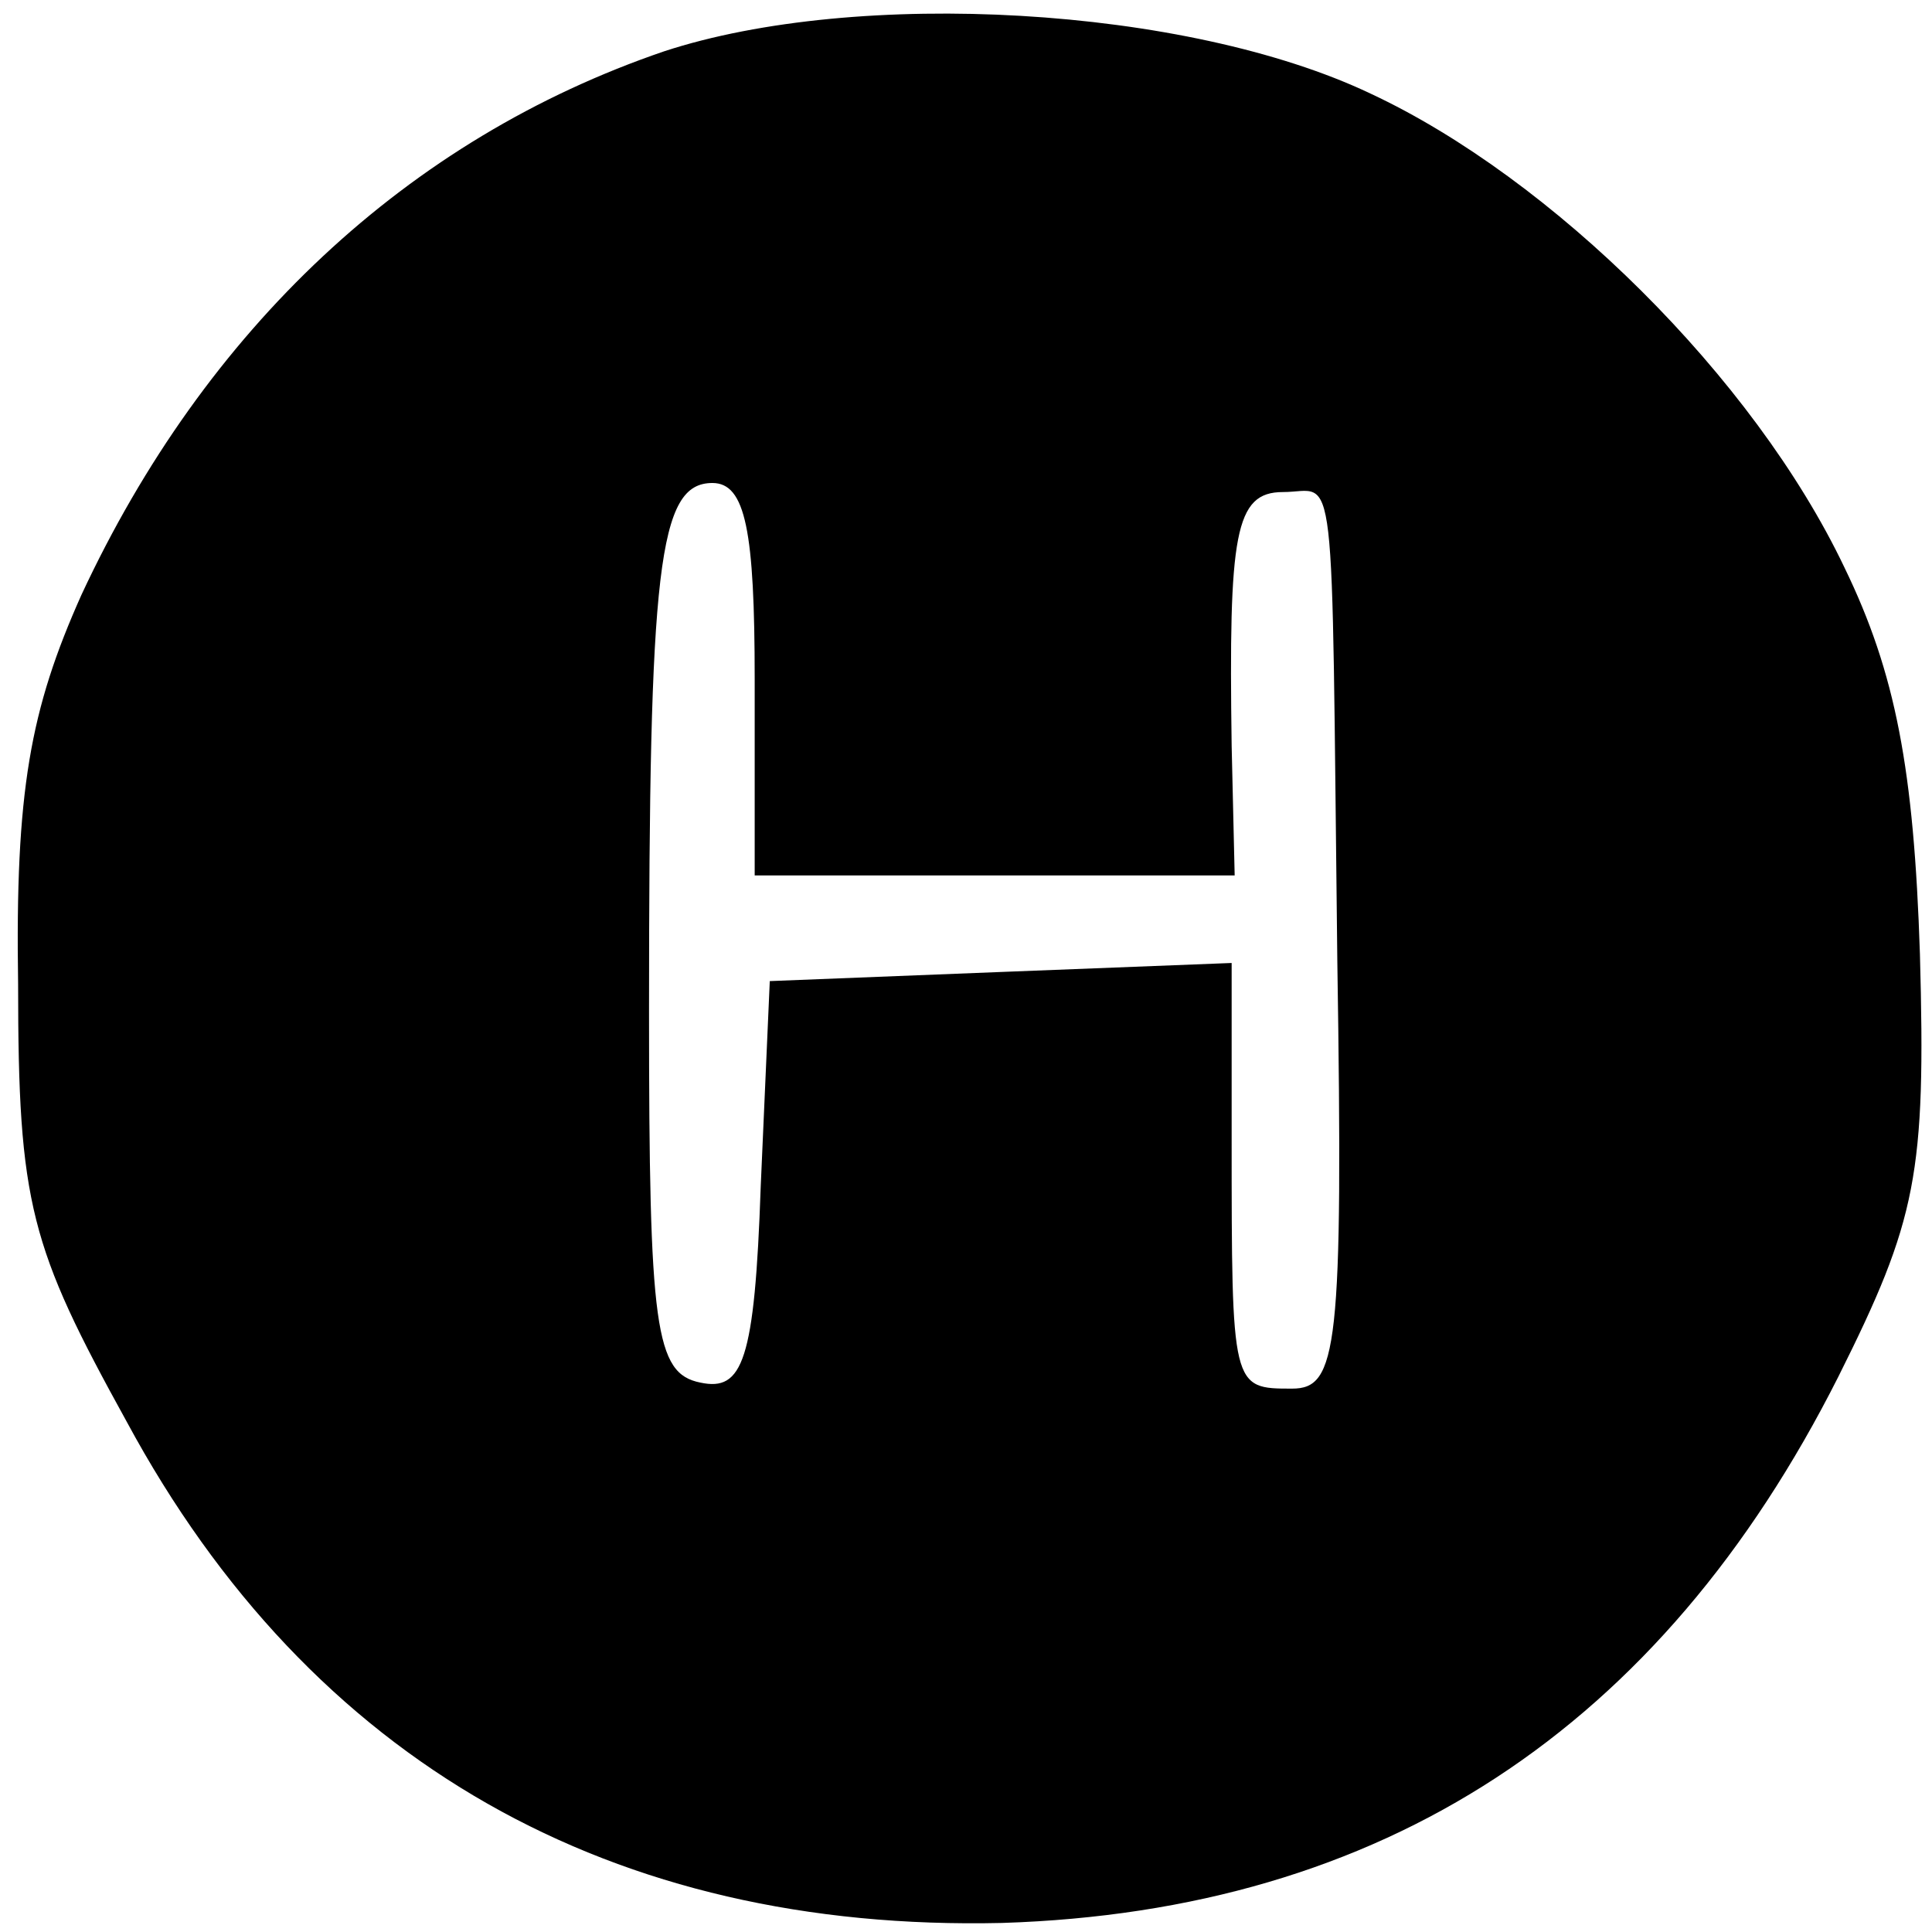
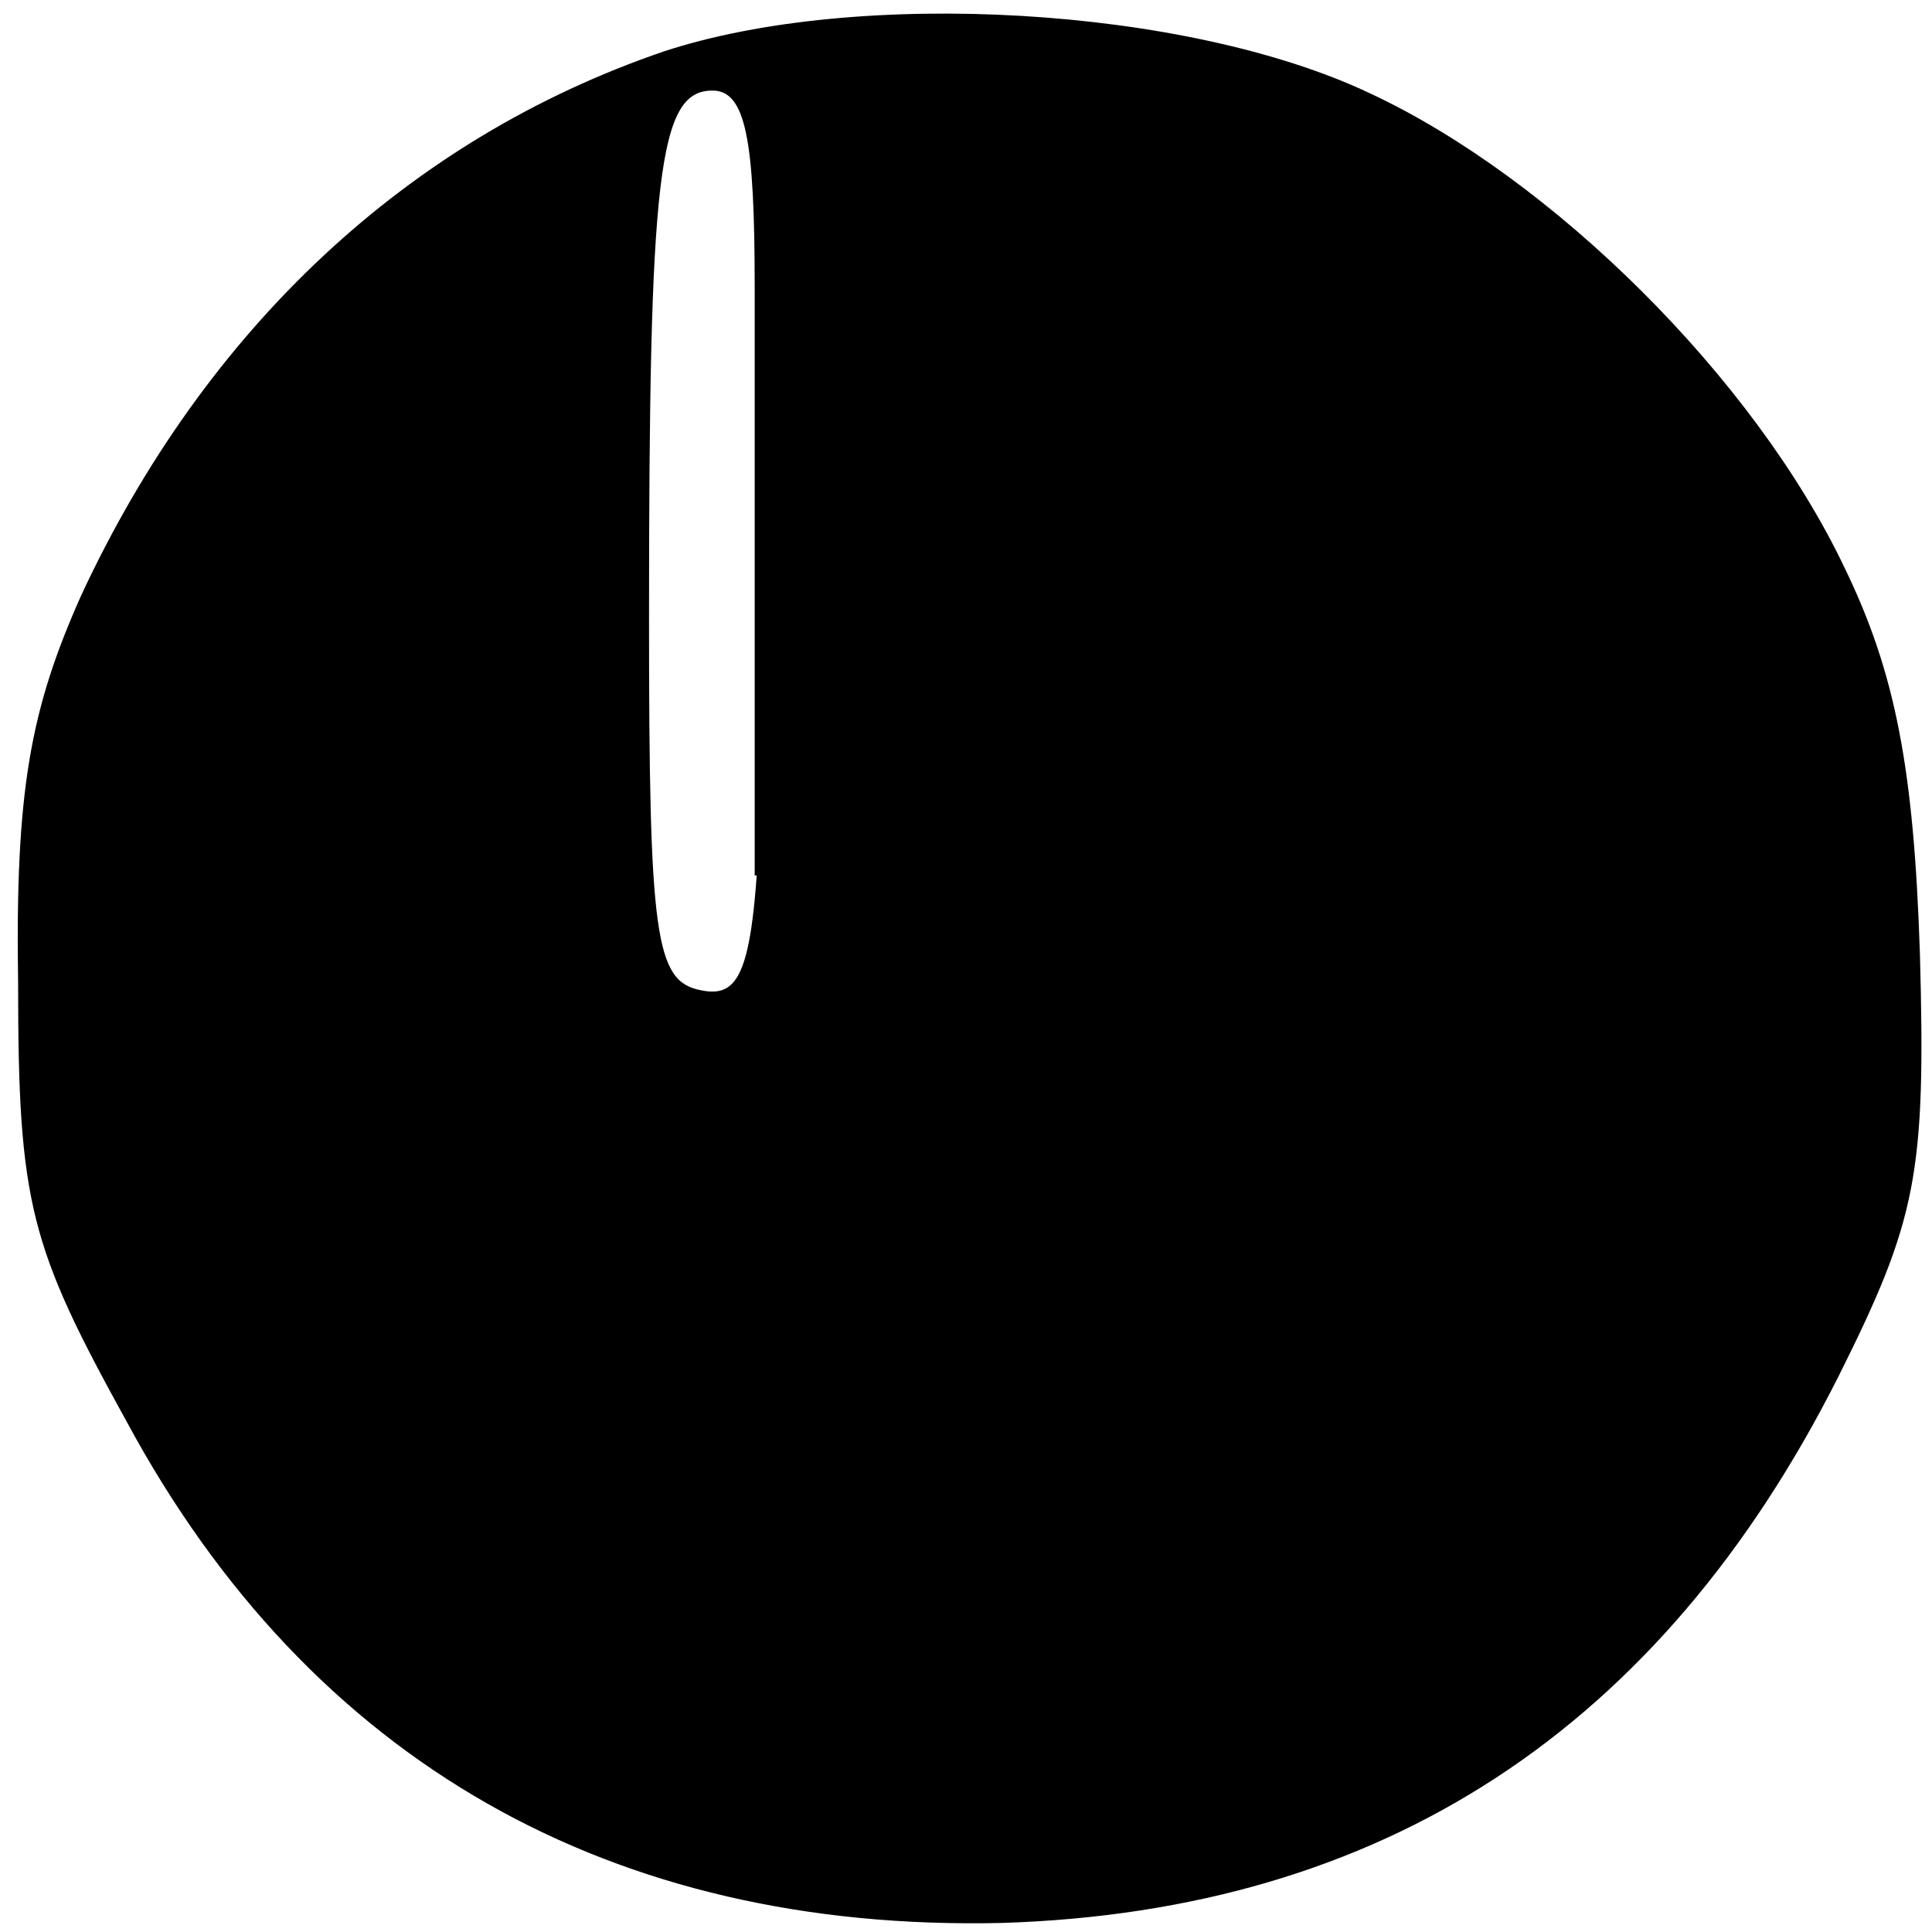
<svg xmlns="http://www.w3.org/2000/svg" version="1.0" width="64pt" height="64pt" viewBox="0 0 64 64" preserveAspectRatio="xMidYMid meet">
  <g transform="translate(0,64) scale(0.1,-0.1)" fill="#000000" stroke="none">
-     <path d="M220 623 c-85 -29 -152 -92 -193 -180 -17 -38 -22 -65 -21 -129 0 -73 4 -87 36 -145 61 -113 161 -169 290 -166 126 4 218 64 277 181 26 52 29 67 27 140 -2 61 -8 93 -25 128 -30 63 -97 129 -157 157 -61 29 -170 35 -234 14z m30 -208 l0 -65 80 0 79 0 -1 43 c-1 70 1 84 17 84 18 0 16 16 18 -155 2 -129 0 -142 -15 -142 -20 0 -20 0 -20 83 l0 58 -77 -3 -76 -3 -3 -68 c-2 -58 -6 -68 -20 -65 -15 3 -17 18 -17 123 0 147 3 175 21 175 11 0 14 -16 14 -65z" />
+     <path d="M220 623 c-85 -29 -152 -92 -193 -180 -17 -38 -22 -65 -21 -129 0 -73 4 -87 36 -145 61 -113 161 -169 290 -166 126 4 218 64 277 181 26 52 29 67 27 140 -2 61 -8 93 -25 128 -30 63 -97 129 -157 157 -61 29 -170 35 -234 14z m30 -208 l0 -65 80 0 79 0 -1 43 l0 58 -77 -3 -76 -3 -3 -68 c-2 -58 -6 -68 -20 -65 -15 3 -17 18 -17 123 0 147 3 175 21 175 11 0 14 -16 14 -65z" />
  </g>
</svg>